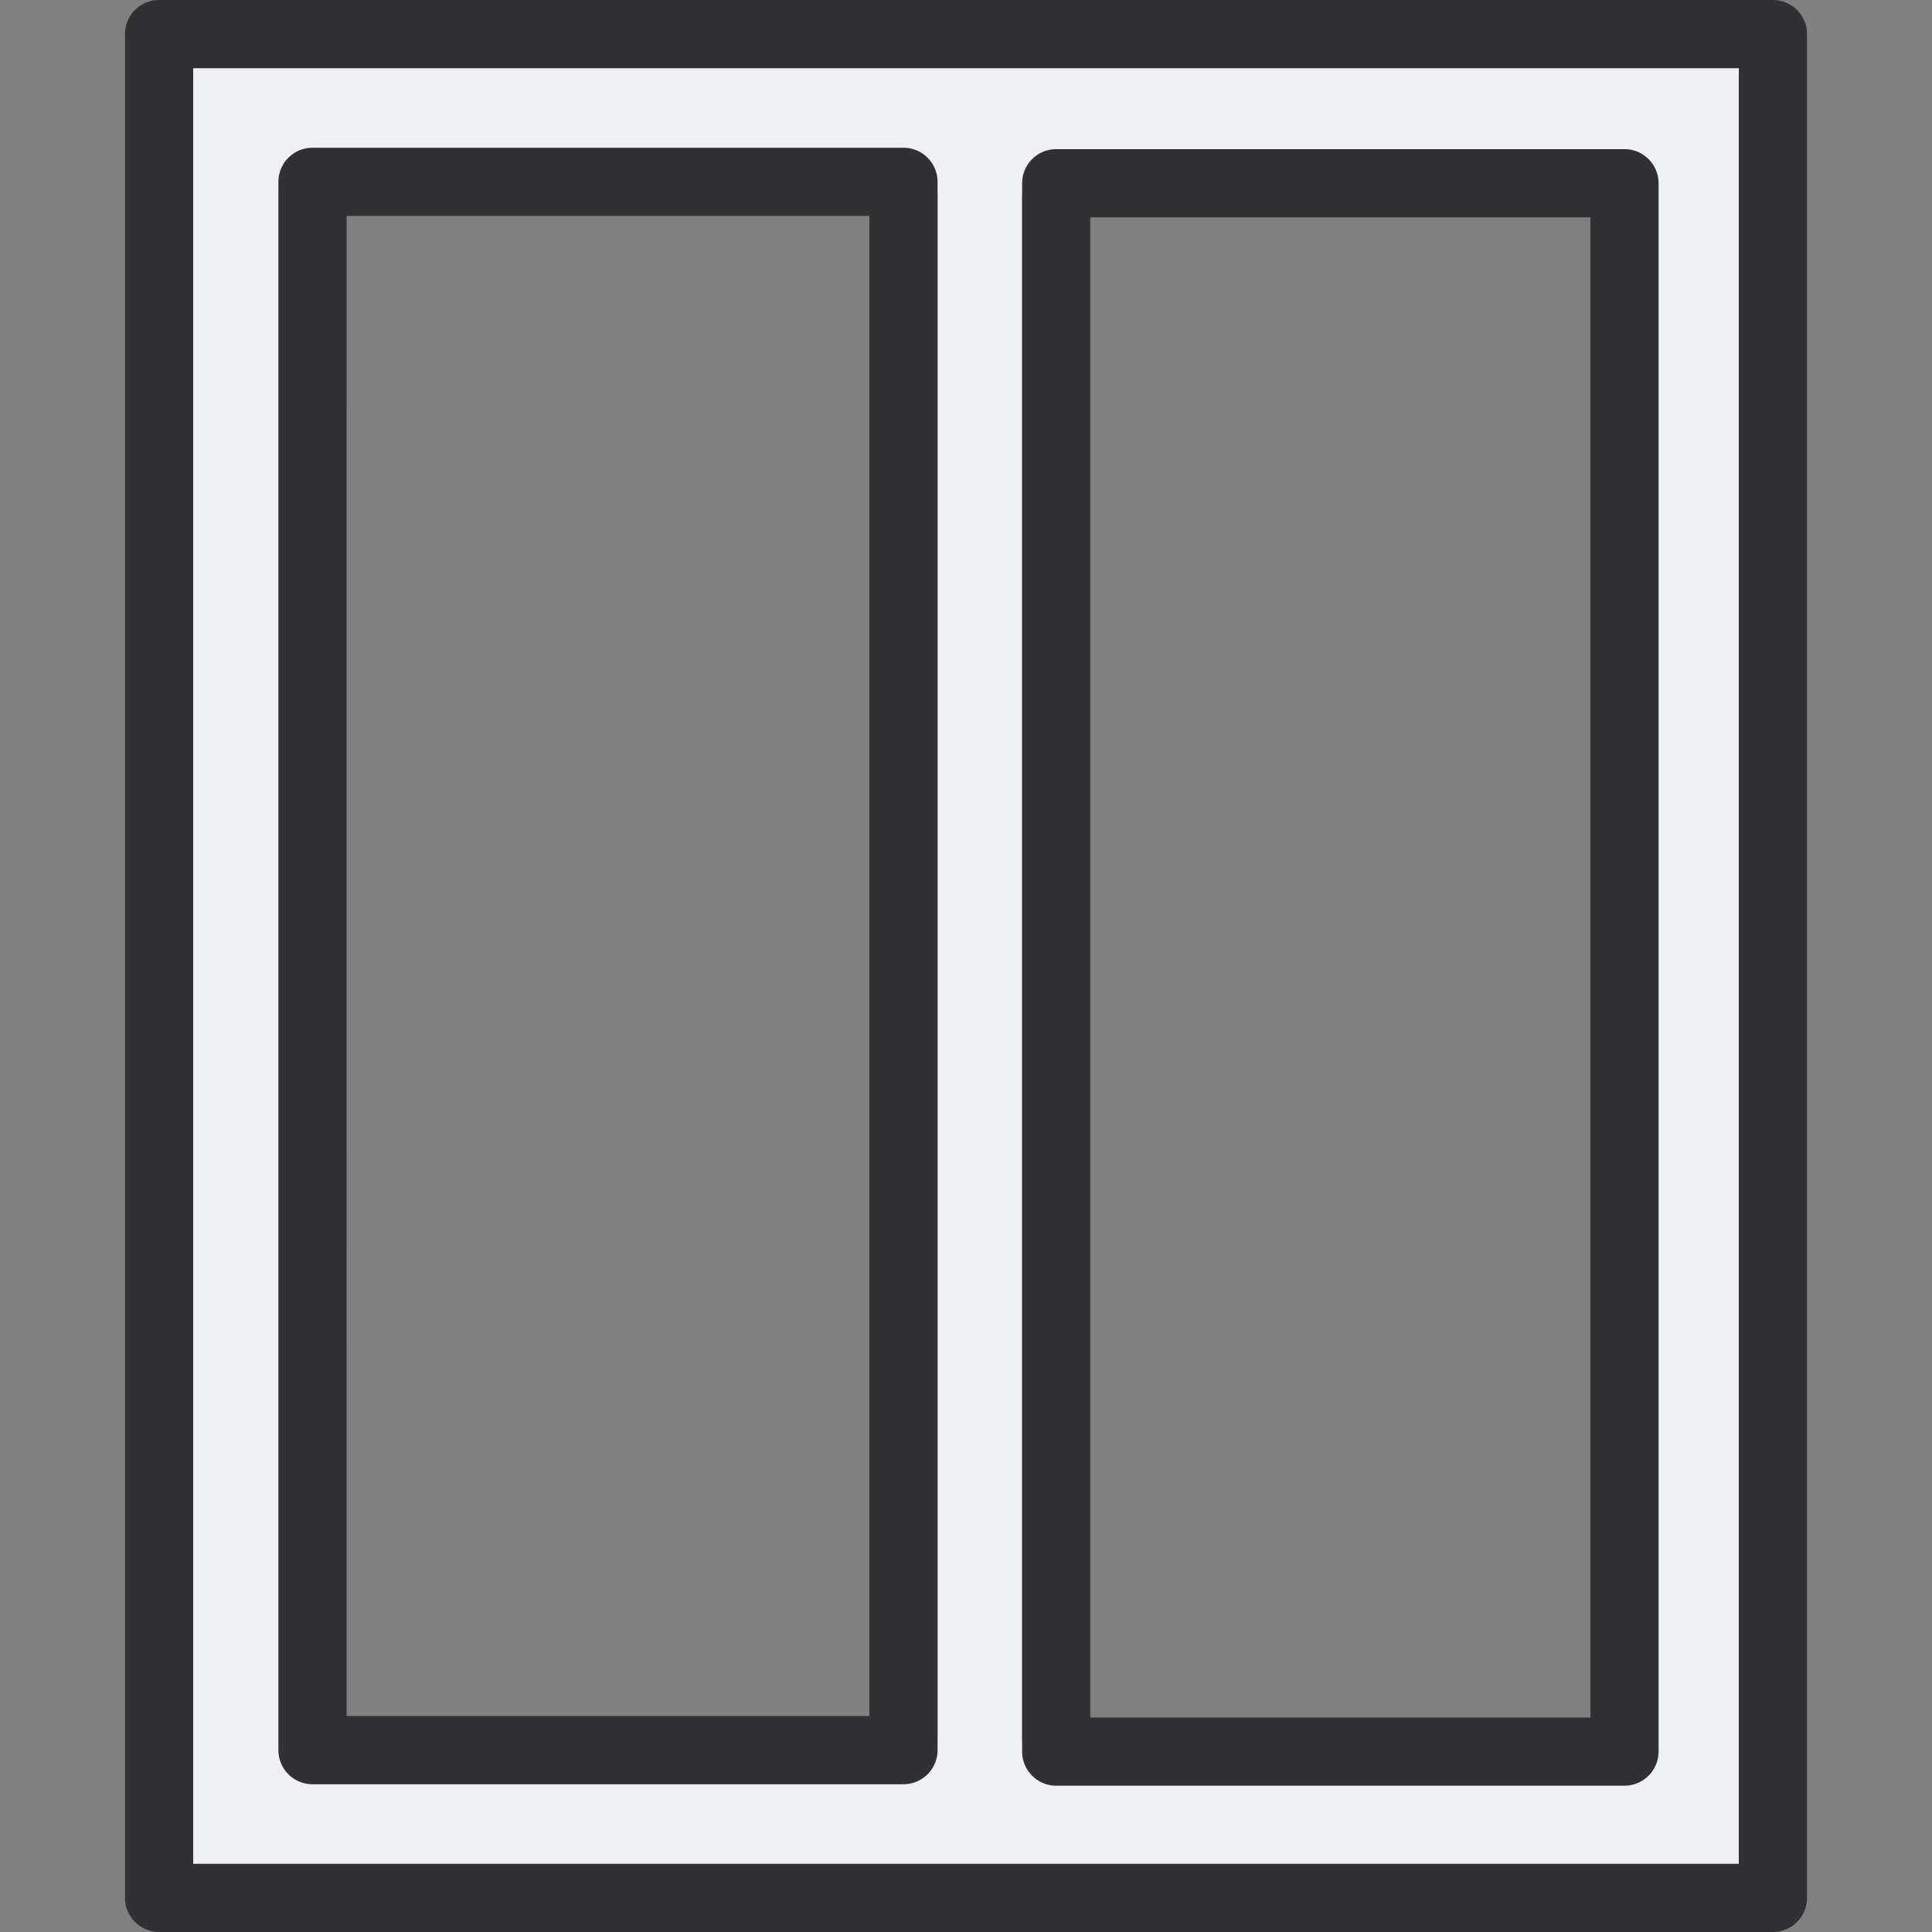
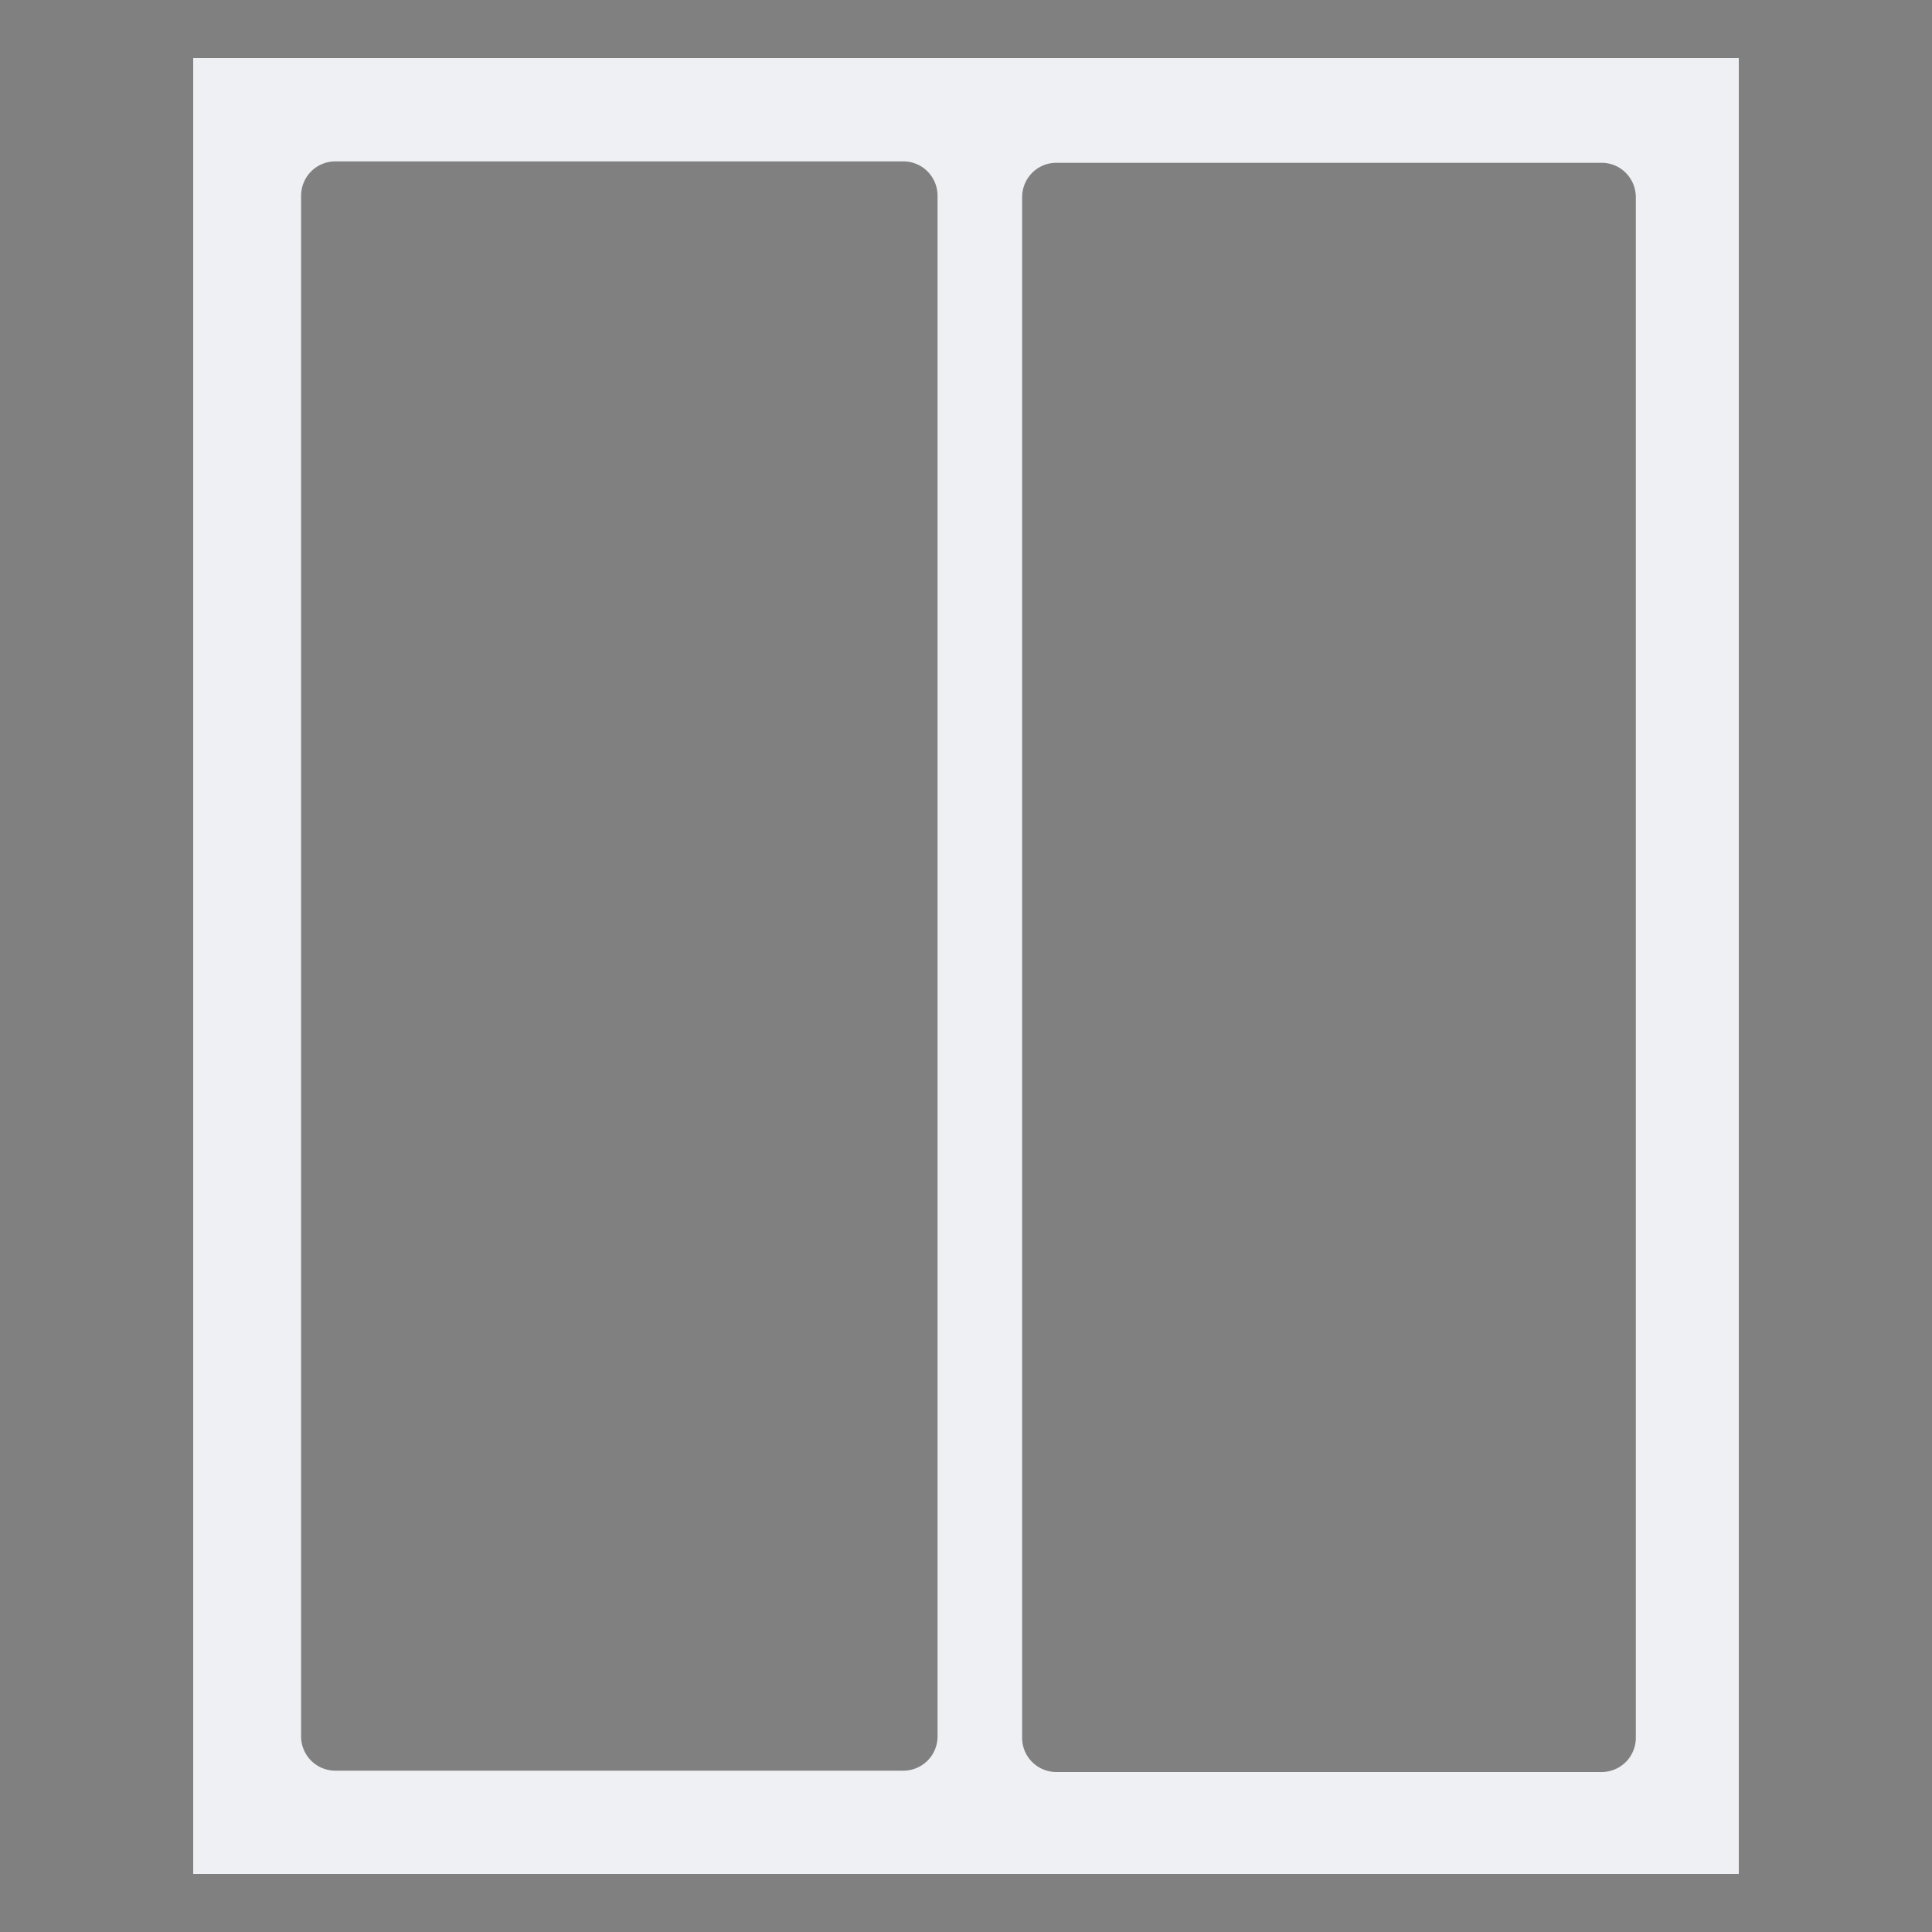
<svg xmlns="http://www.w3.org/2000/svg" width="40" height="40" fill="none" viewBox="0 0 40 40">
  <rect x="0" y="0" width="40" height="40" fill="#808080" stroke="none" />
  <g fill-rule="evenodd" clip-rule="evenodd">
    <path fill="#eef0f4" d="M4 1.2v37.6h32V1.2zm15.411 34.745a.709.709 0 0 1-.706.715H6.94a.709.709 0 0 1-.706-.714V4.056c0-.396.315-.714.706-.714h11.765c.391 0 .706.318.706.714zm14.457.029a.709.709 0 0 1-.706.714H21.868a.709.709 0 0 1-.706-.714V4.085c0-.395.315-.714.706-.714h11.294c.391 0 .706.319.706.714z" />
-     <path fill="#313133" d="M36.706 40H3.294a.706.706 0 0 1-.706-.706V.706c0-.39.316-.706.706-.706h33.412c.39 0 .706.316.706.706v38.588c0 .39-.316.706-.706.706zM4 38.588h32V1.412H4zm29.632-1.617H21.868a.706.706 0 0 1-.706-.706V3.794c0-.39.316-.706.706-.706h11.765c.39 0 .706.316.706.706v32.47a.707.707 0 0 1-.707.707zm-11.058-1.412h10.353V4.5H22.574zm-3.87 1.382H6.47a.706.706 0 0 1-.706-.706V3.765c0-.39.316-.706.706-.706h12.235c.39 0 .706.316.706.706v32.47a.706.706 0 0 1-.706.706zM7.177 35.529H18V4.47H7.176z" />
  </g>
</svg>